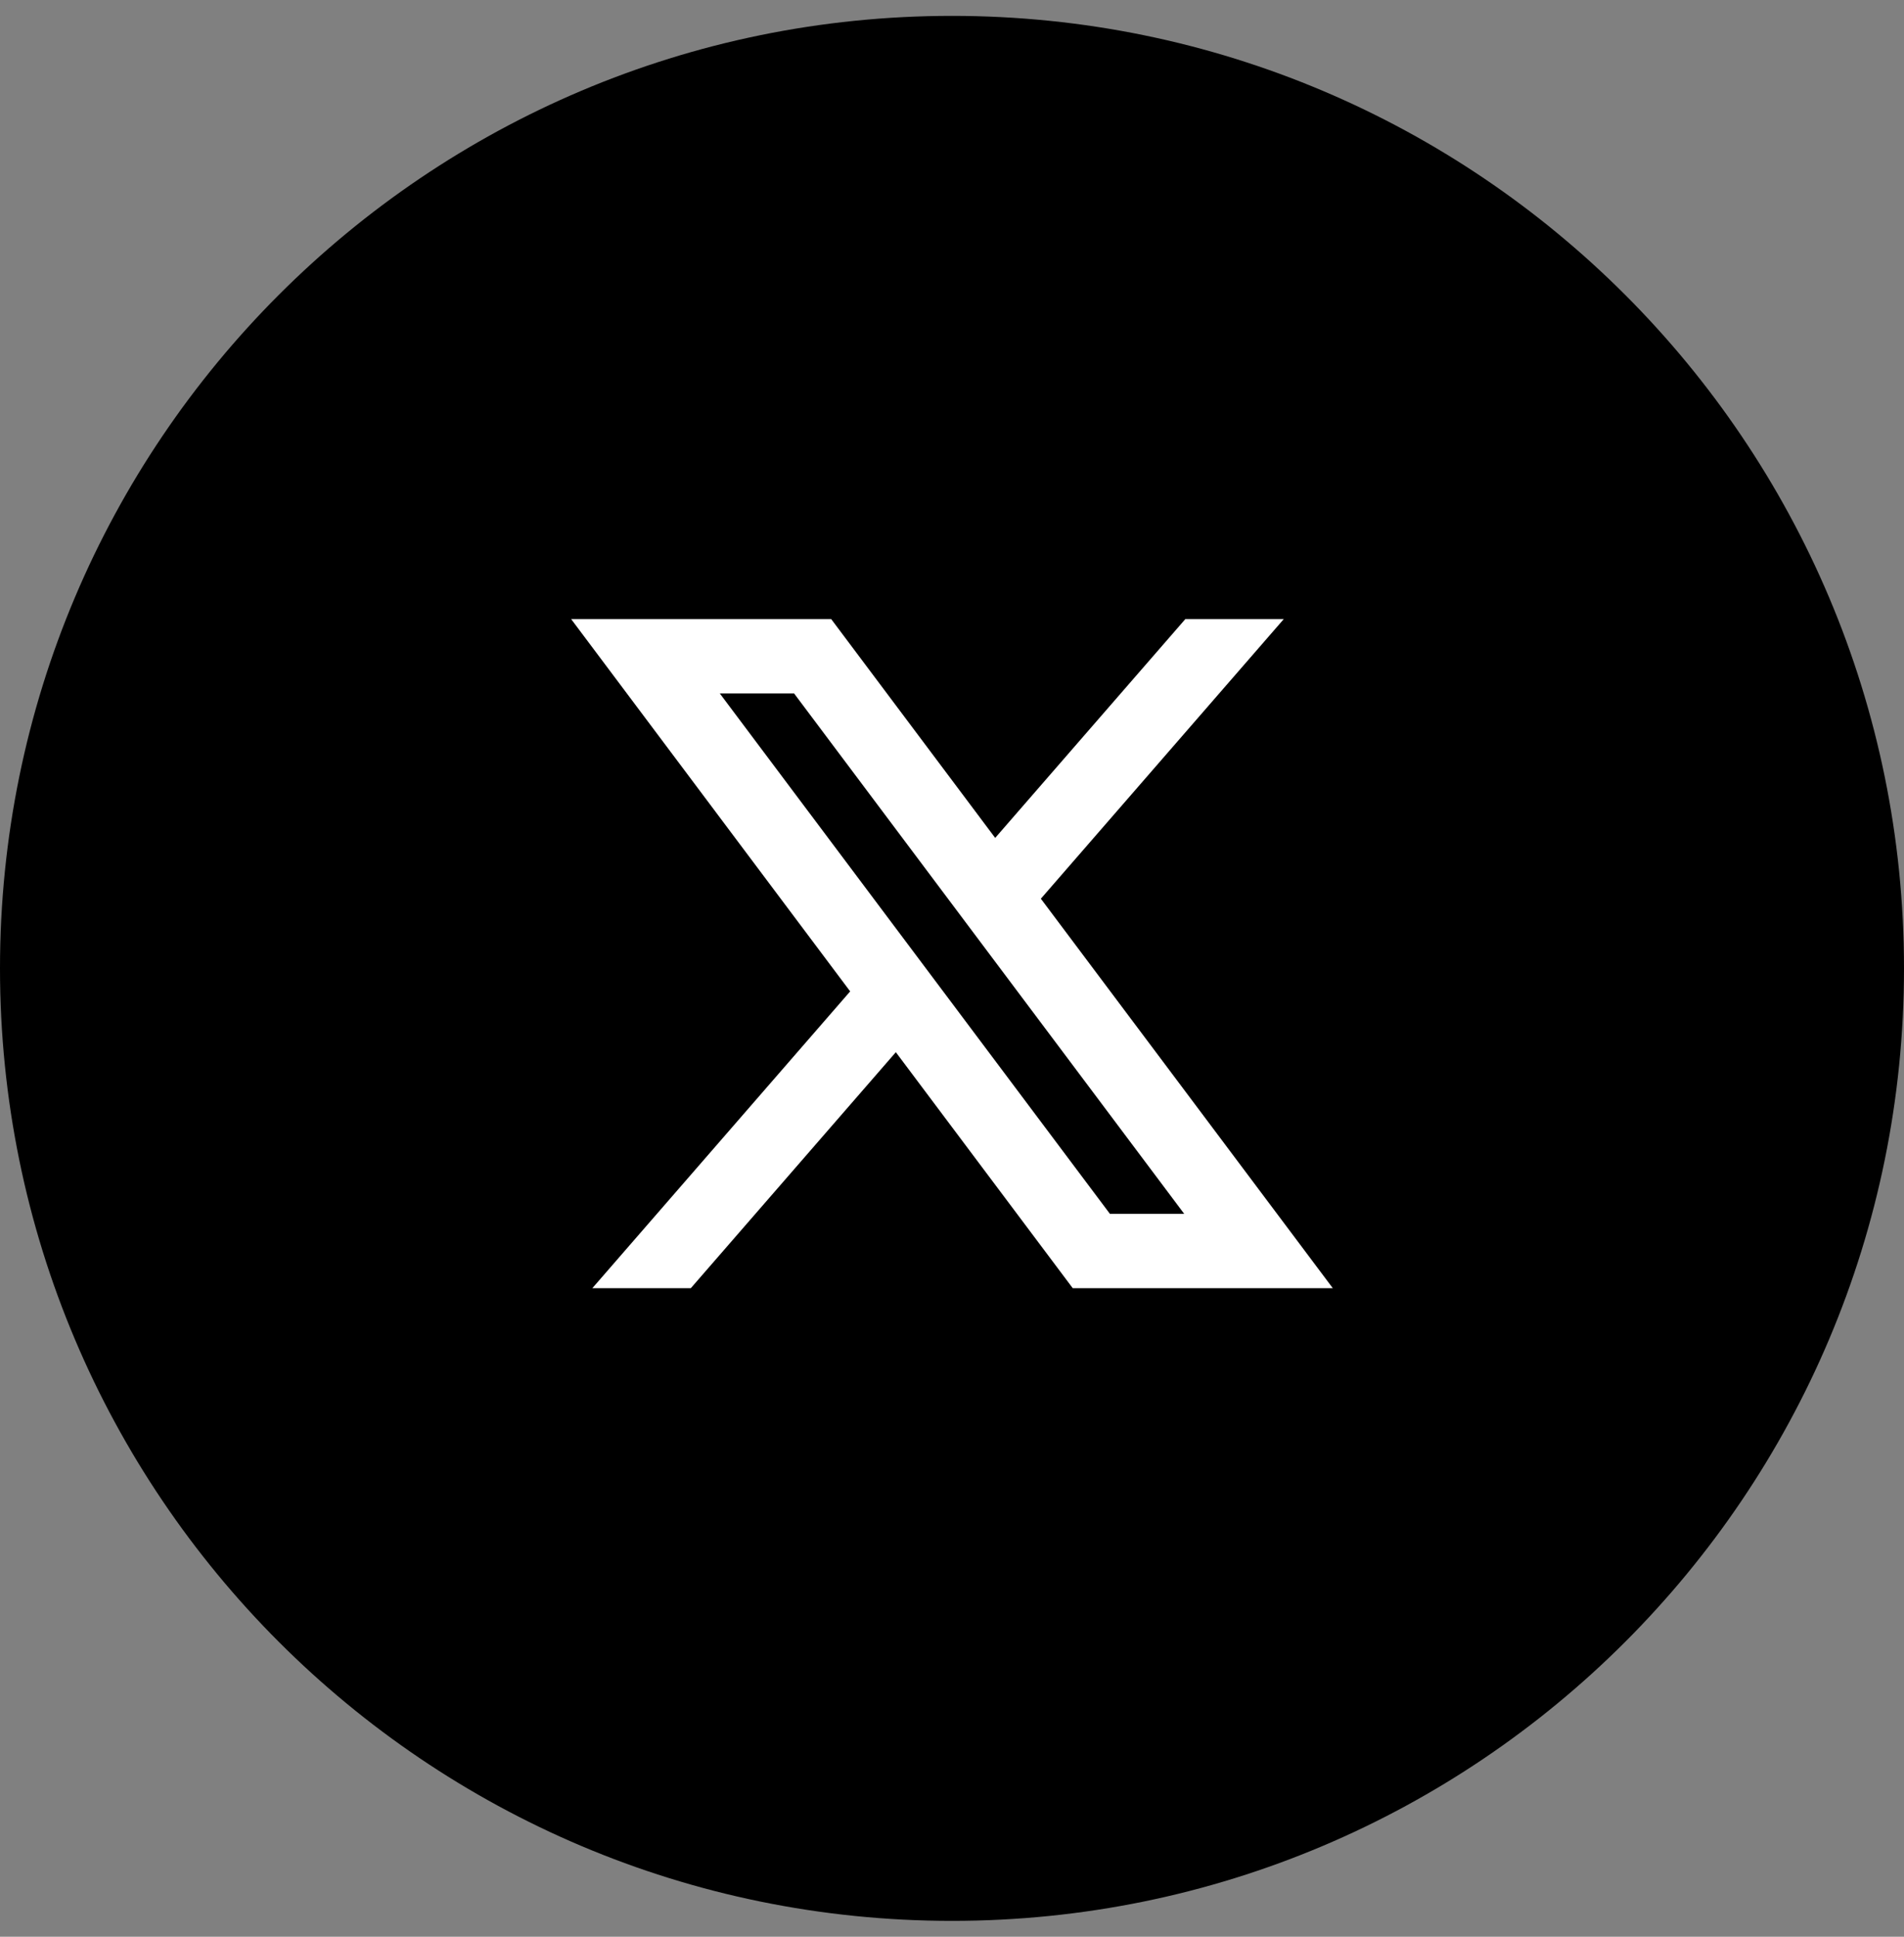
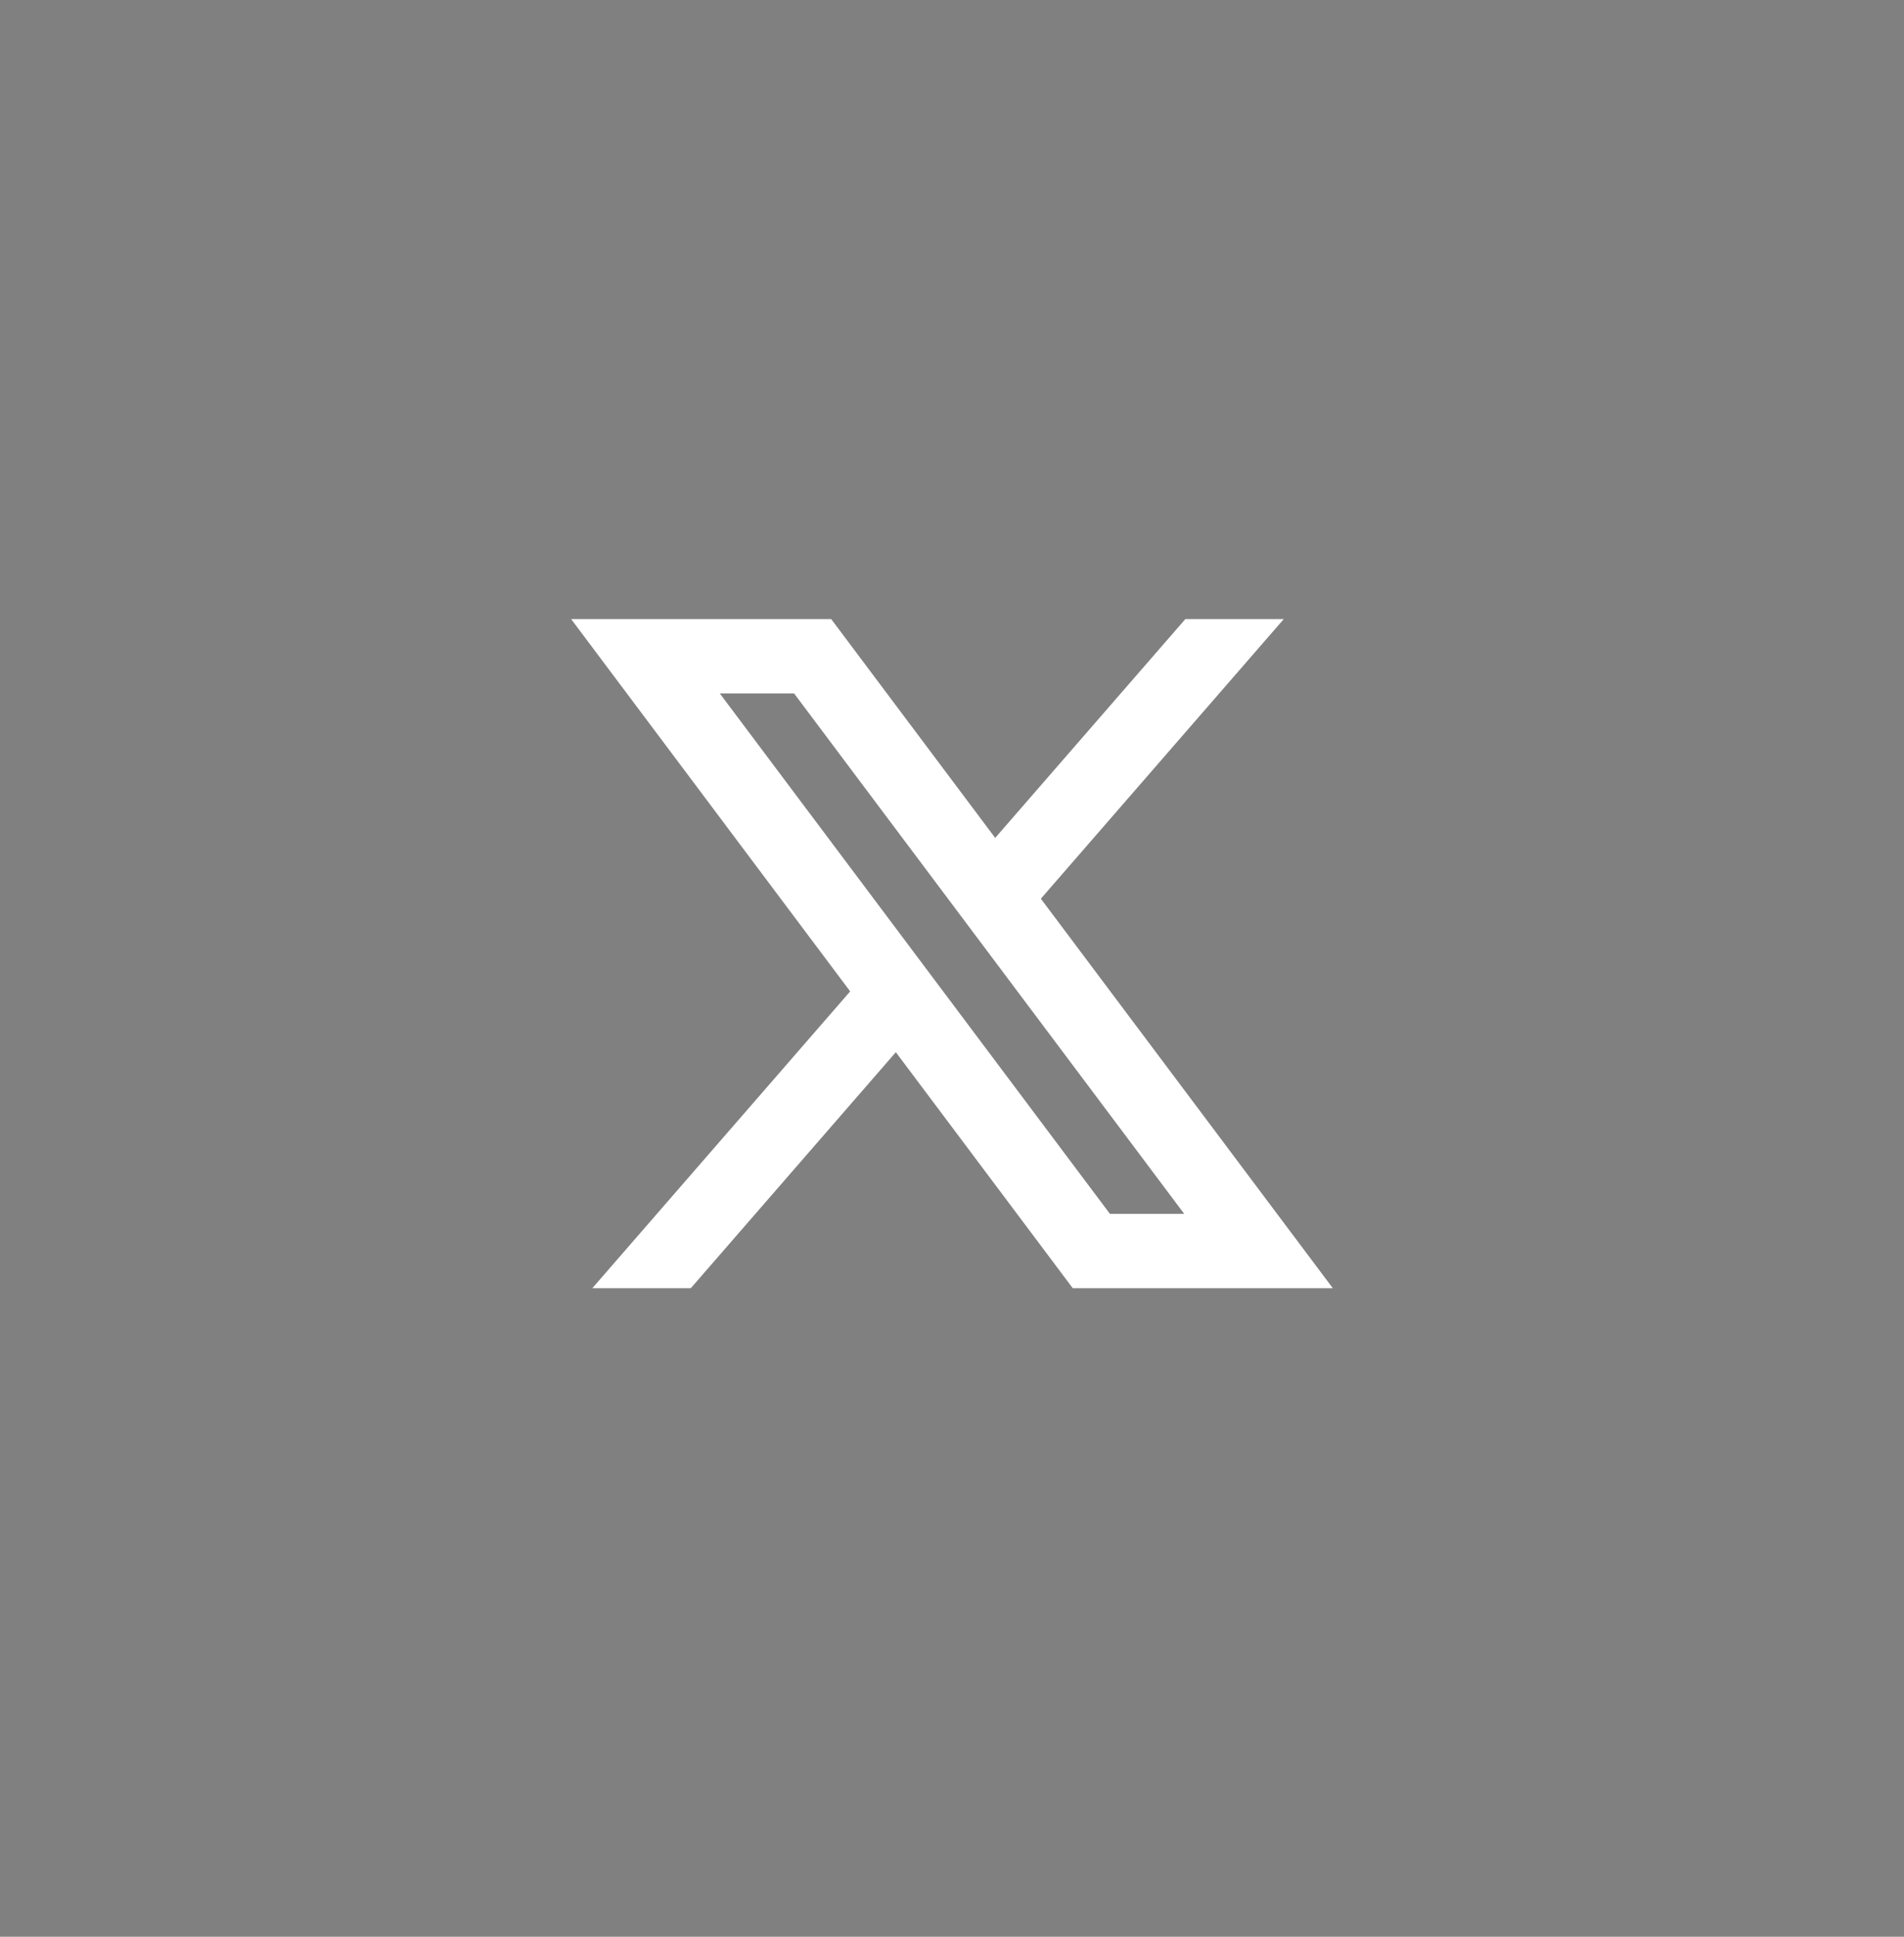
<svg xmlns="http://www.w3.org/2000/svg" fill="none" height="61" viewBox="0 0 60 61" width="60">
  <rect x="0" y="0" width="60" height="61" fill="#808080" stroke="none" />
  <clipPath id="a">
    <path d="m0 .5h60v60h-60z" />
  </clipPath>
  <g clip-path="url(#a)">
-     <path d="m30 60.5c16.569 0 30-13.431 30-30s-13.431-30-30-30-30 13.431-30 30 13.431 30 30 30z" fill="#000" />
    <path d="m28.23 33.14 5.575 7.433h8.195l-9.2-12.267 7.654-8.806h-3.102l-5.991 6.891-5.167-6.891h-8.195l8.792 11.725-8.125 9.348h3.103zm6.746 5.091-12.293-16.39h2.341l12.293 16.39z" fill="#fff" />
  </g>
</svg>